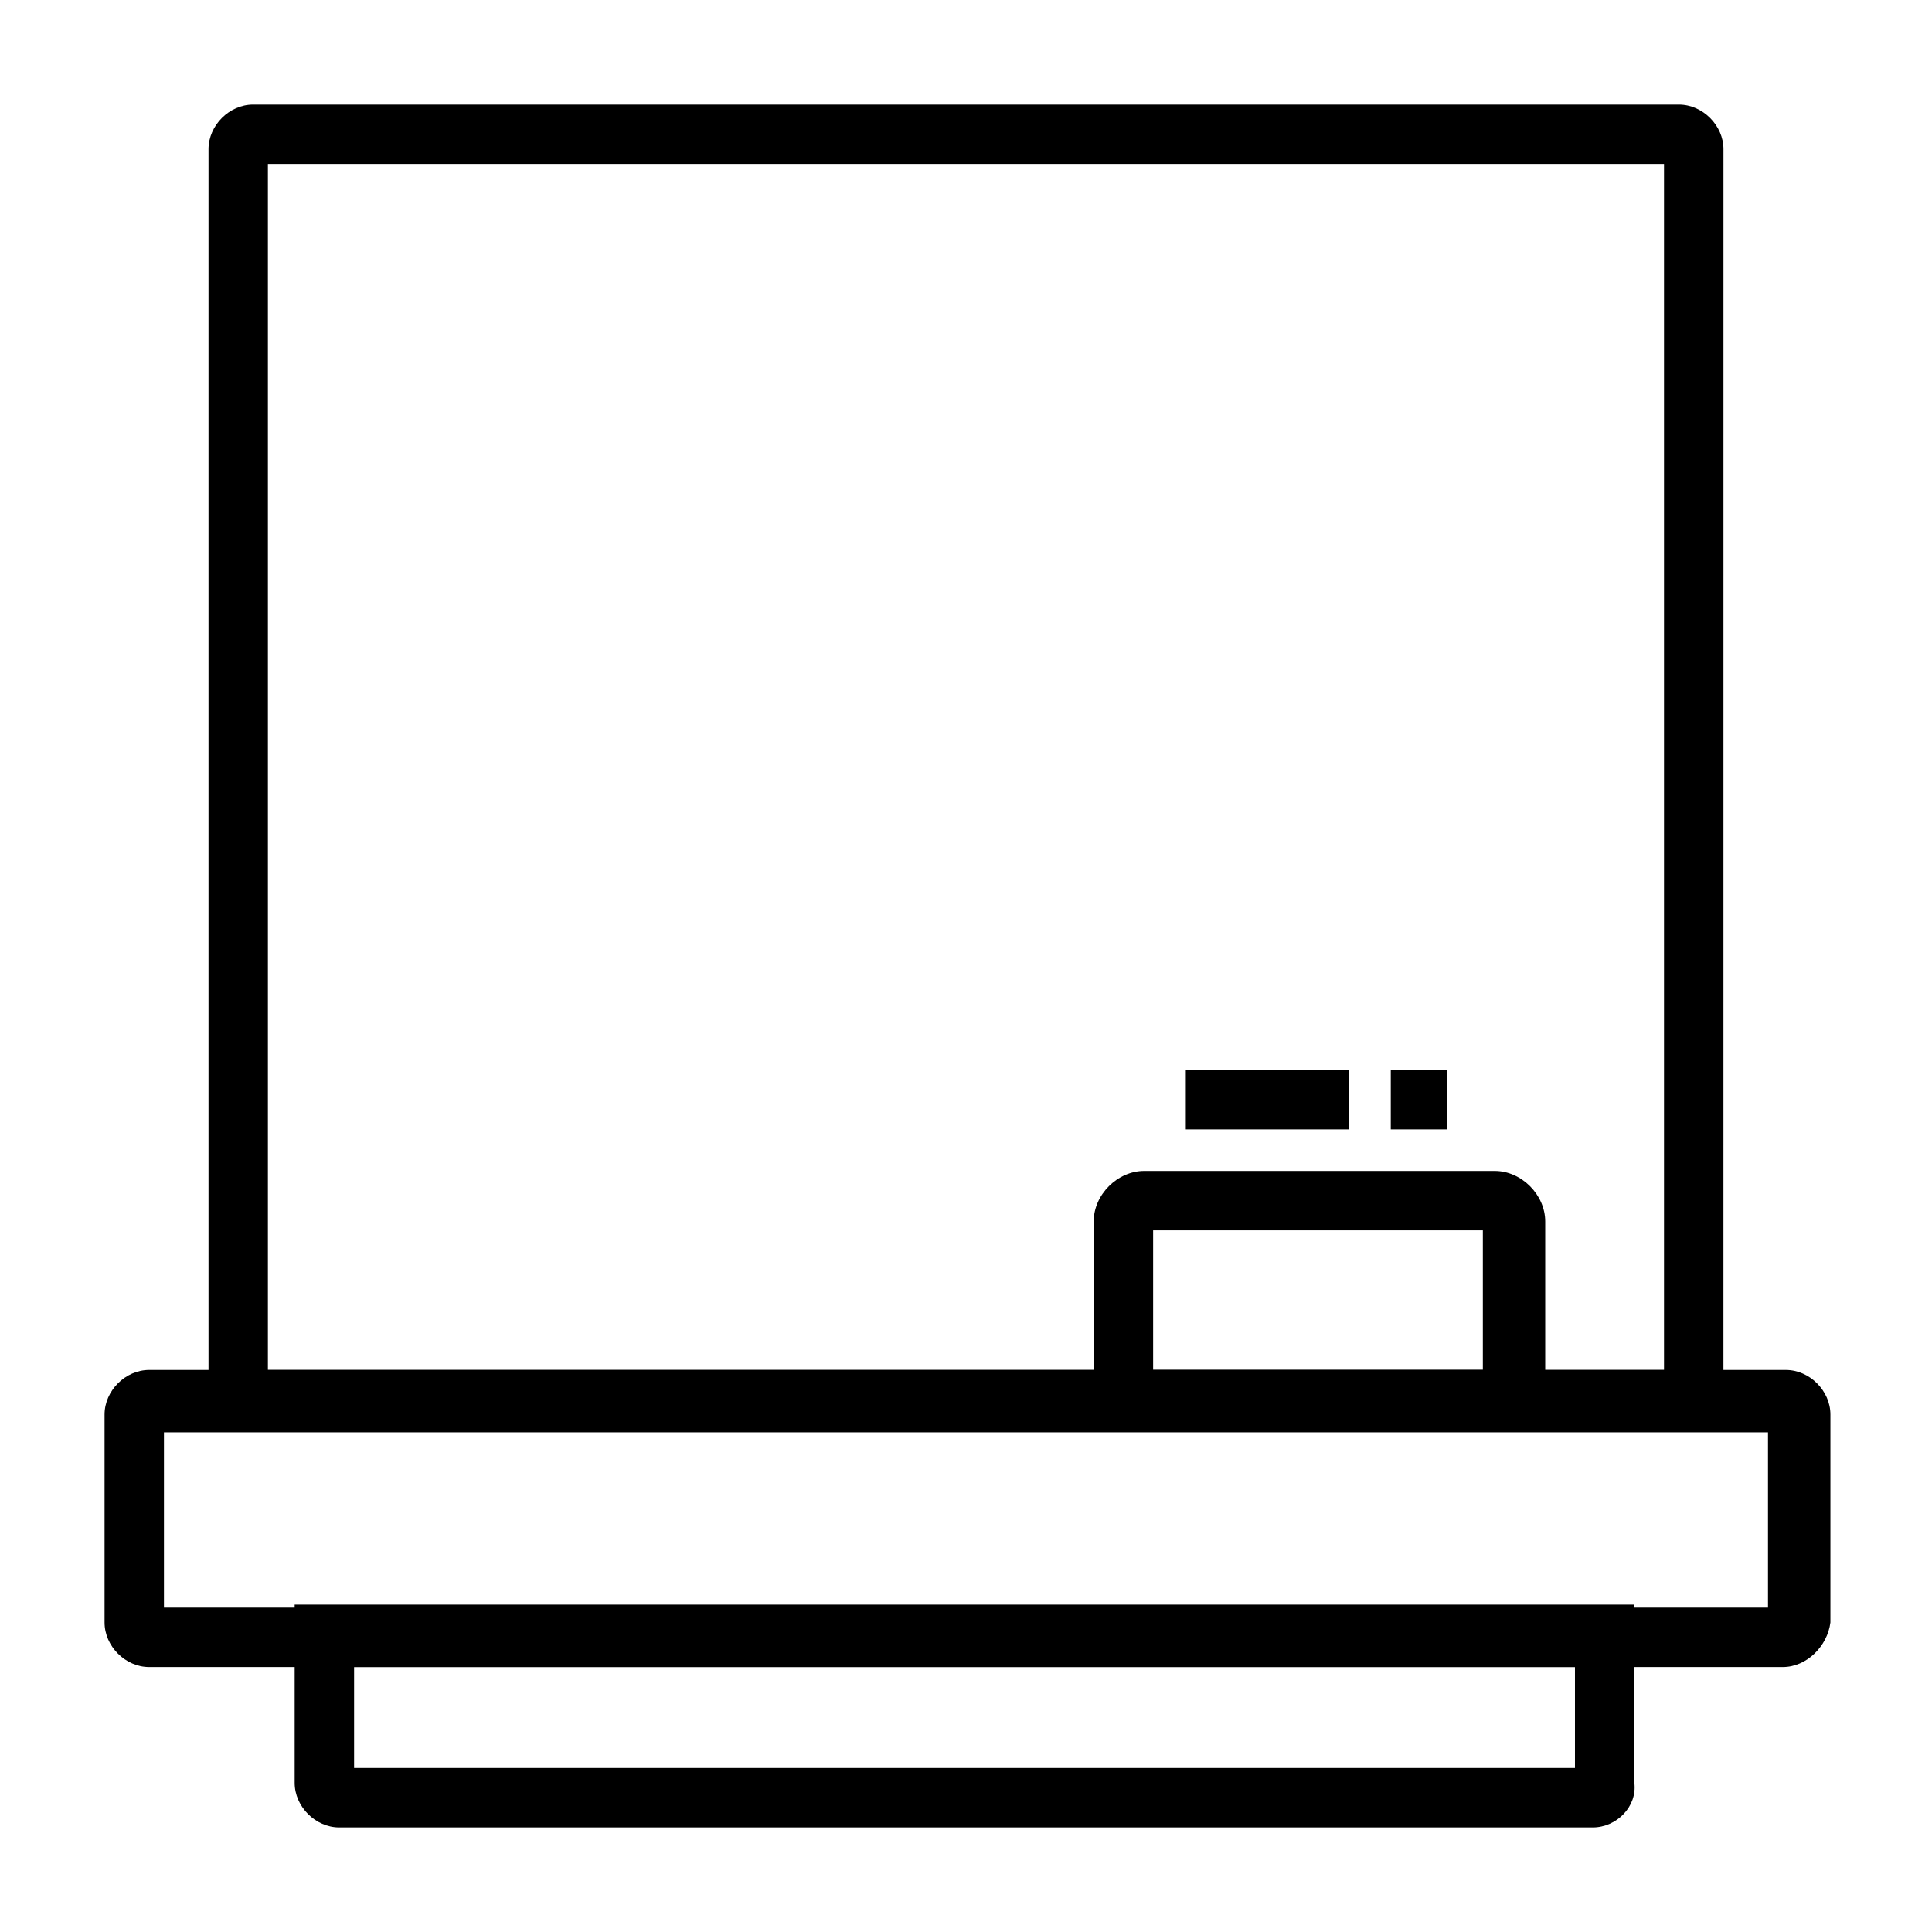
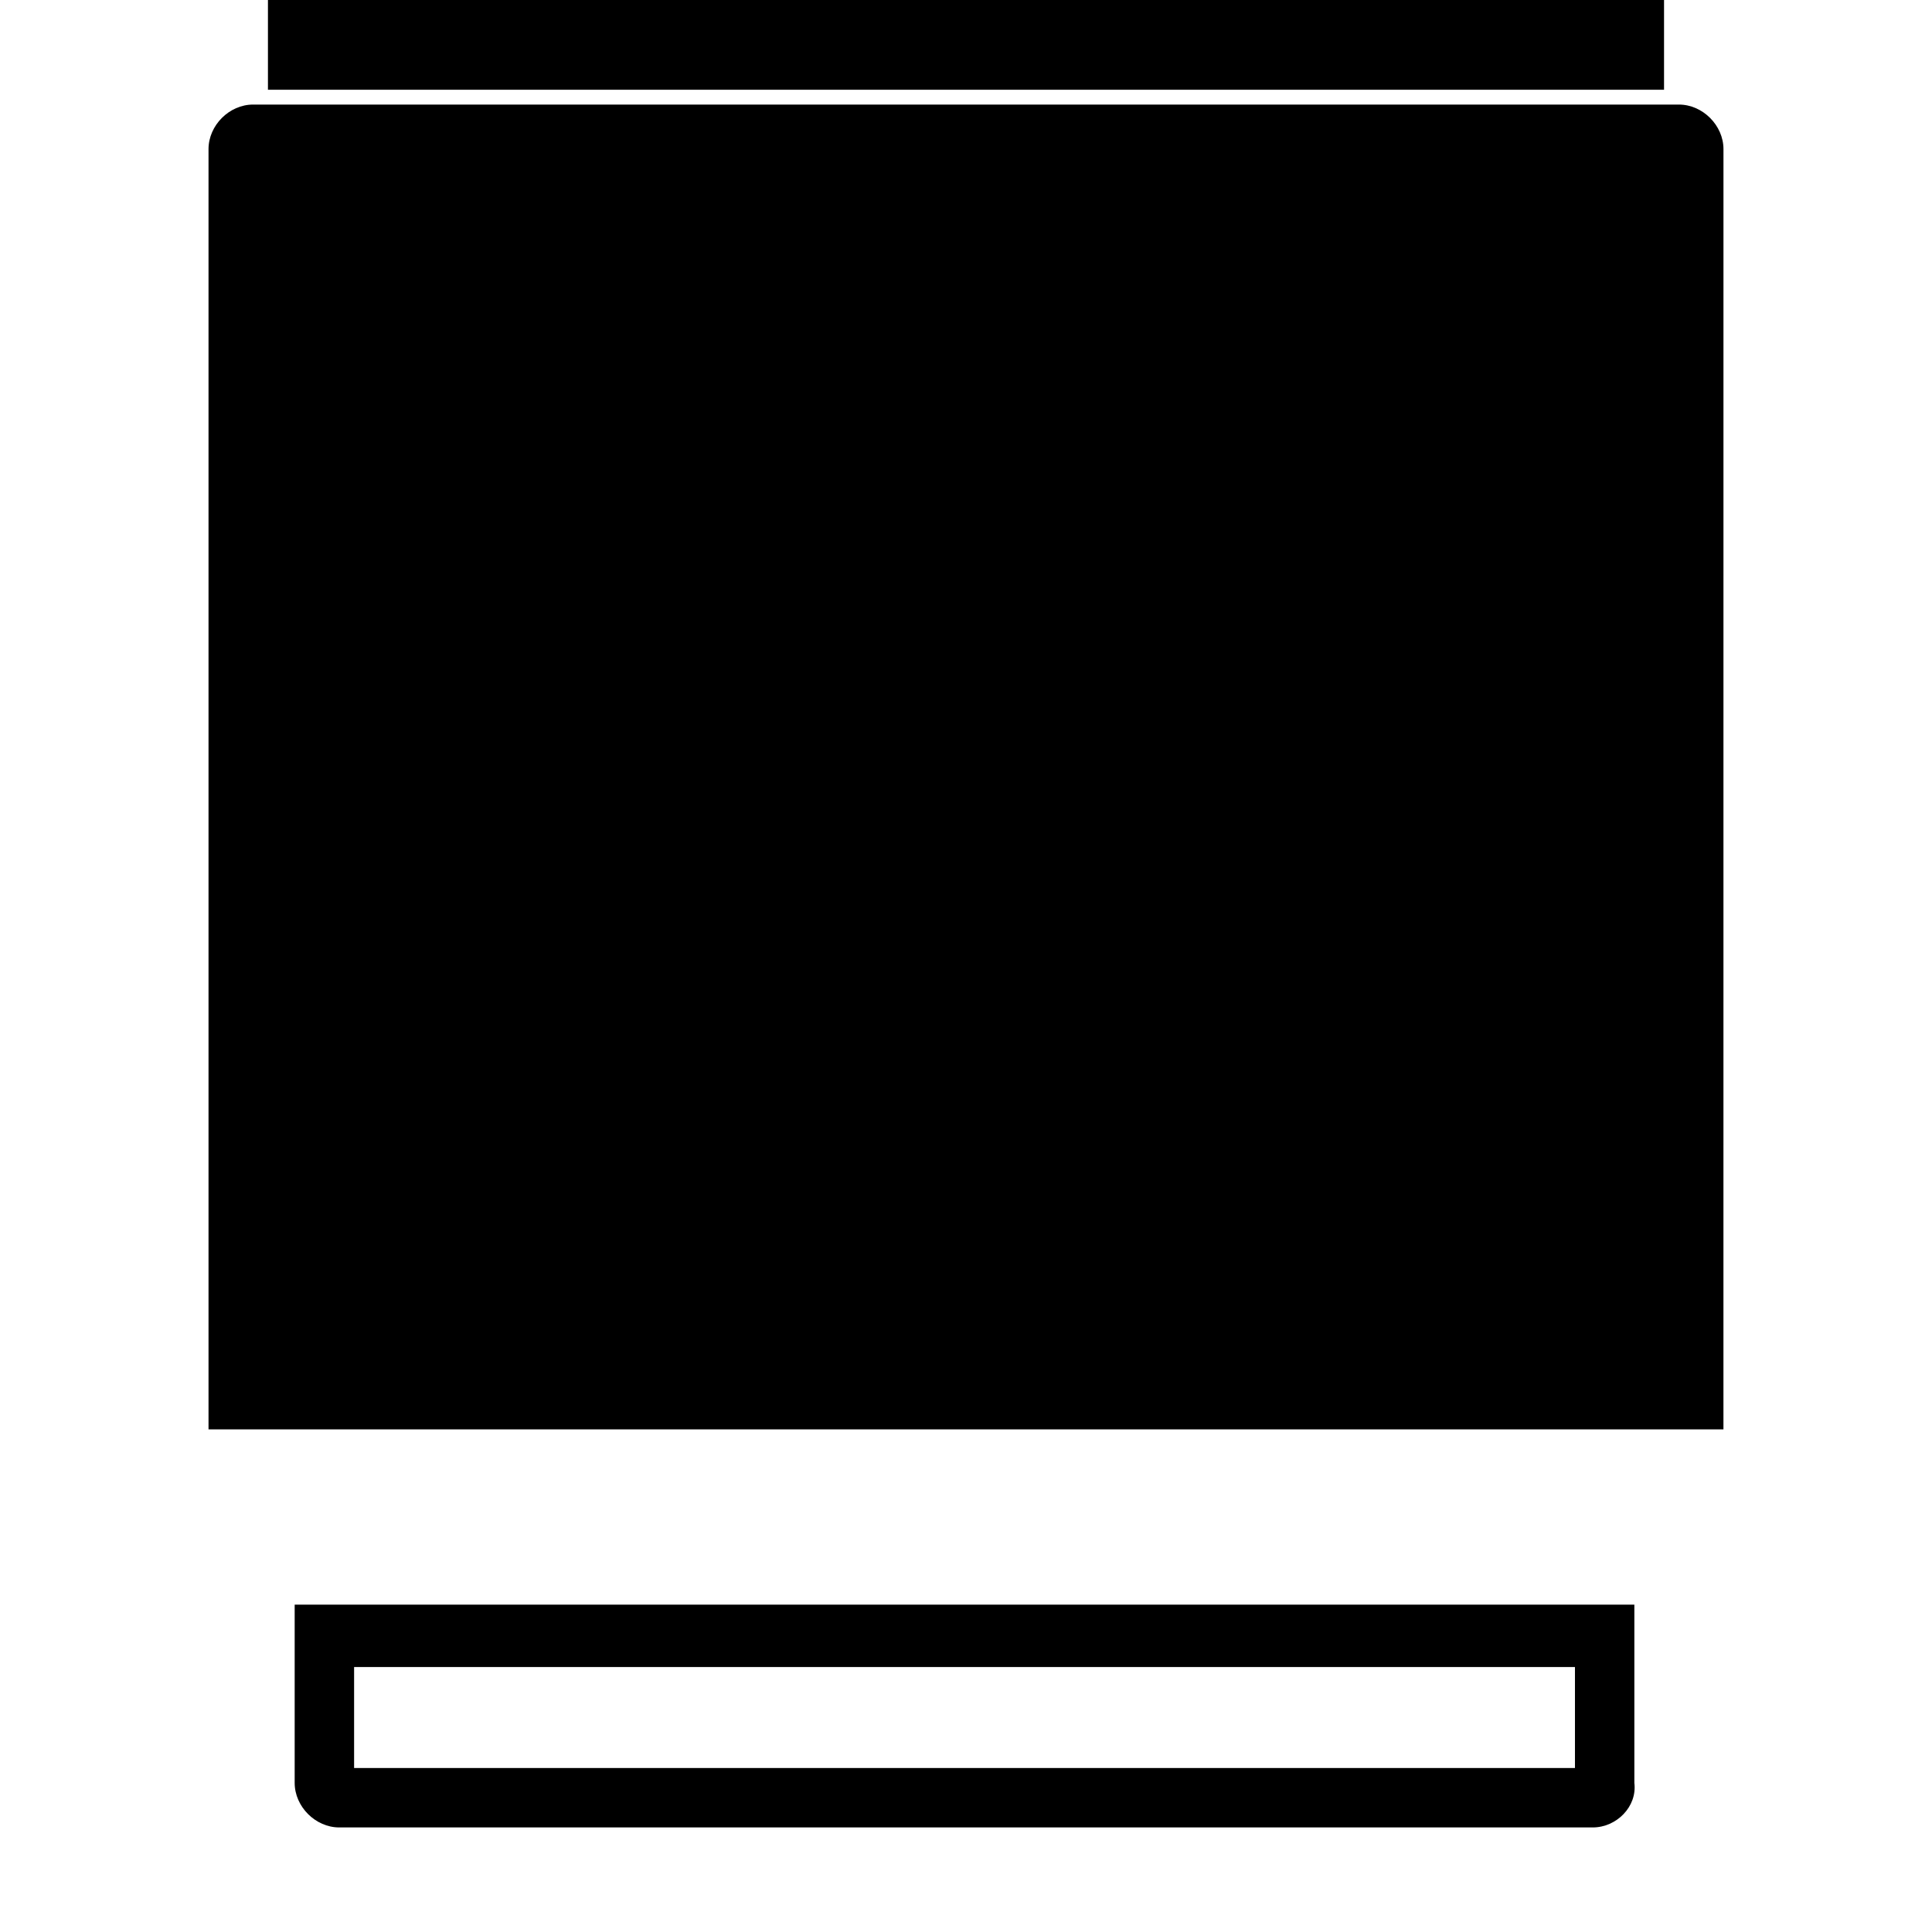
<svg xmlns="http://www.w3.org/2000/svg" fill="#000000" width="800px" height="800px" version="1.1" viewBox="144 144 512 512">
  <g>
-     <path d="m616.48 585.78h-432.96c-6.297 0-11.809-5.512-11.809-11.809v-55.105c0-6.297 5.512-11.809 11.809-11.809h433.75c6.297 0 11.809 5.512 11.809 11.809v55.105c-0.789 6.301-6.301 11.809-12.598 11.809zm-429.03-15.742h425.09v-46.445h-425.09z" />
    <path d="m566.1 628.29h-332.2c-6.297 0-11.809-5.512-11.809-11.809v-47.23h355.03v47.23c0.789 6.297-4.723 11.809-11.02 11.809zm-328.26-15.746h323.54v-26.766h-323.54z" />
-     <path d="m600.73 522.8h-401.47v-339.28c0-6.301 5.512-11.809 11.809-11.809h377.86c6.297 0 11.809 5.512 11.809 11.809zm-385.73-15.742h369.98v-319.61h-369.98z" />
-     <path d="m552.71 522.8h-118.87v-55.105c0-7.086 6.297-13.383 13.383-13.383h92.891c7.086 0 13.383 6.297 13.383 13.383v55.105zm-103.12-15.742h87.379v-37h-87.379z" />
-     <path d="m458.25 427.55h43.297v15.742h-43.297z" />
+     <path d="m600.73 522.8h-401.47v-339.28c0-6.301 5.512-11.809 11.809-11.809h377.86c6.297 0 11.809 5.512 11.809 11.809m-385.73-15.742h369.98v-319.61h-369.98z" />
    <path d="m512.57 427.55h14.957v15.742h-14.957z" />
  </g>
</svg>